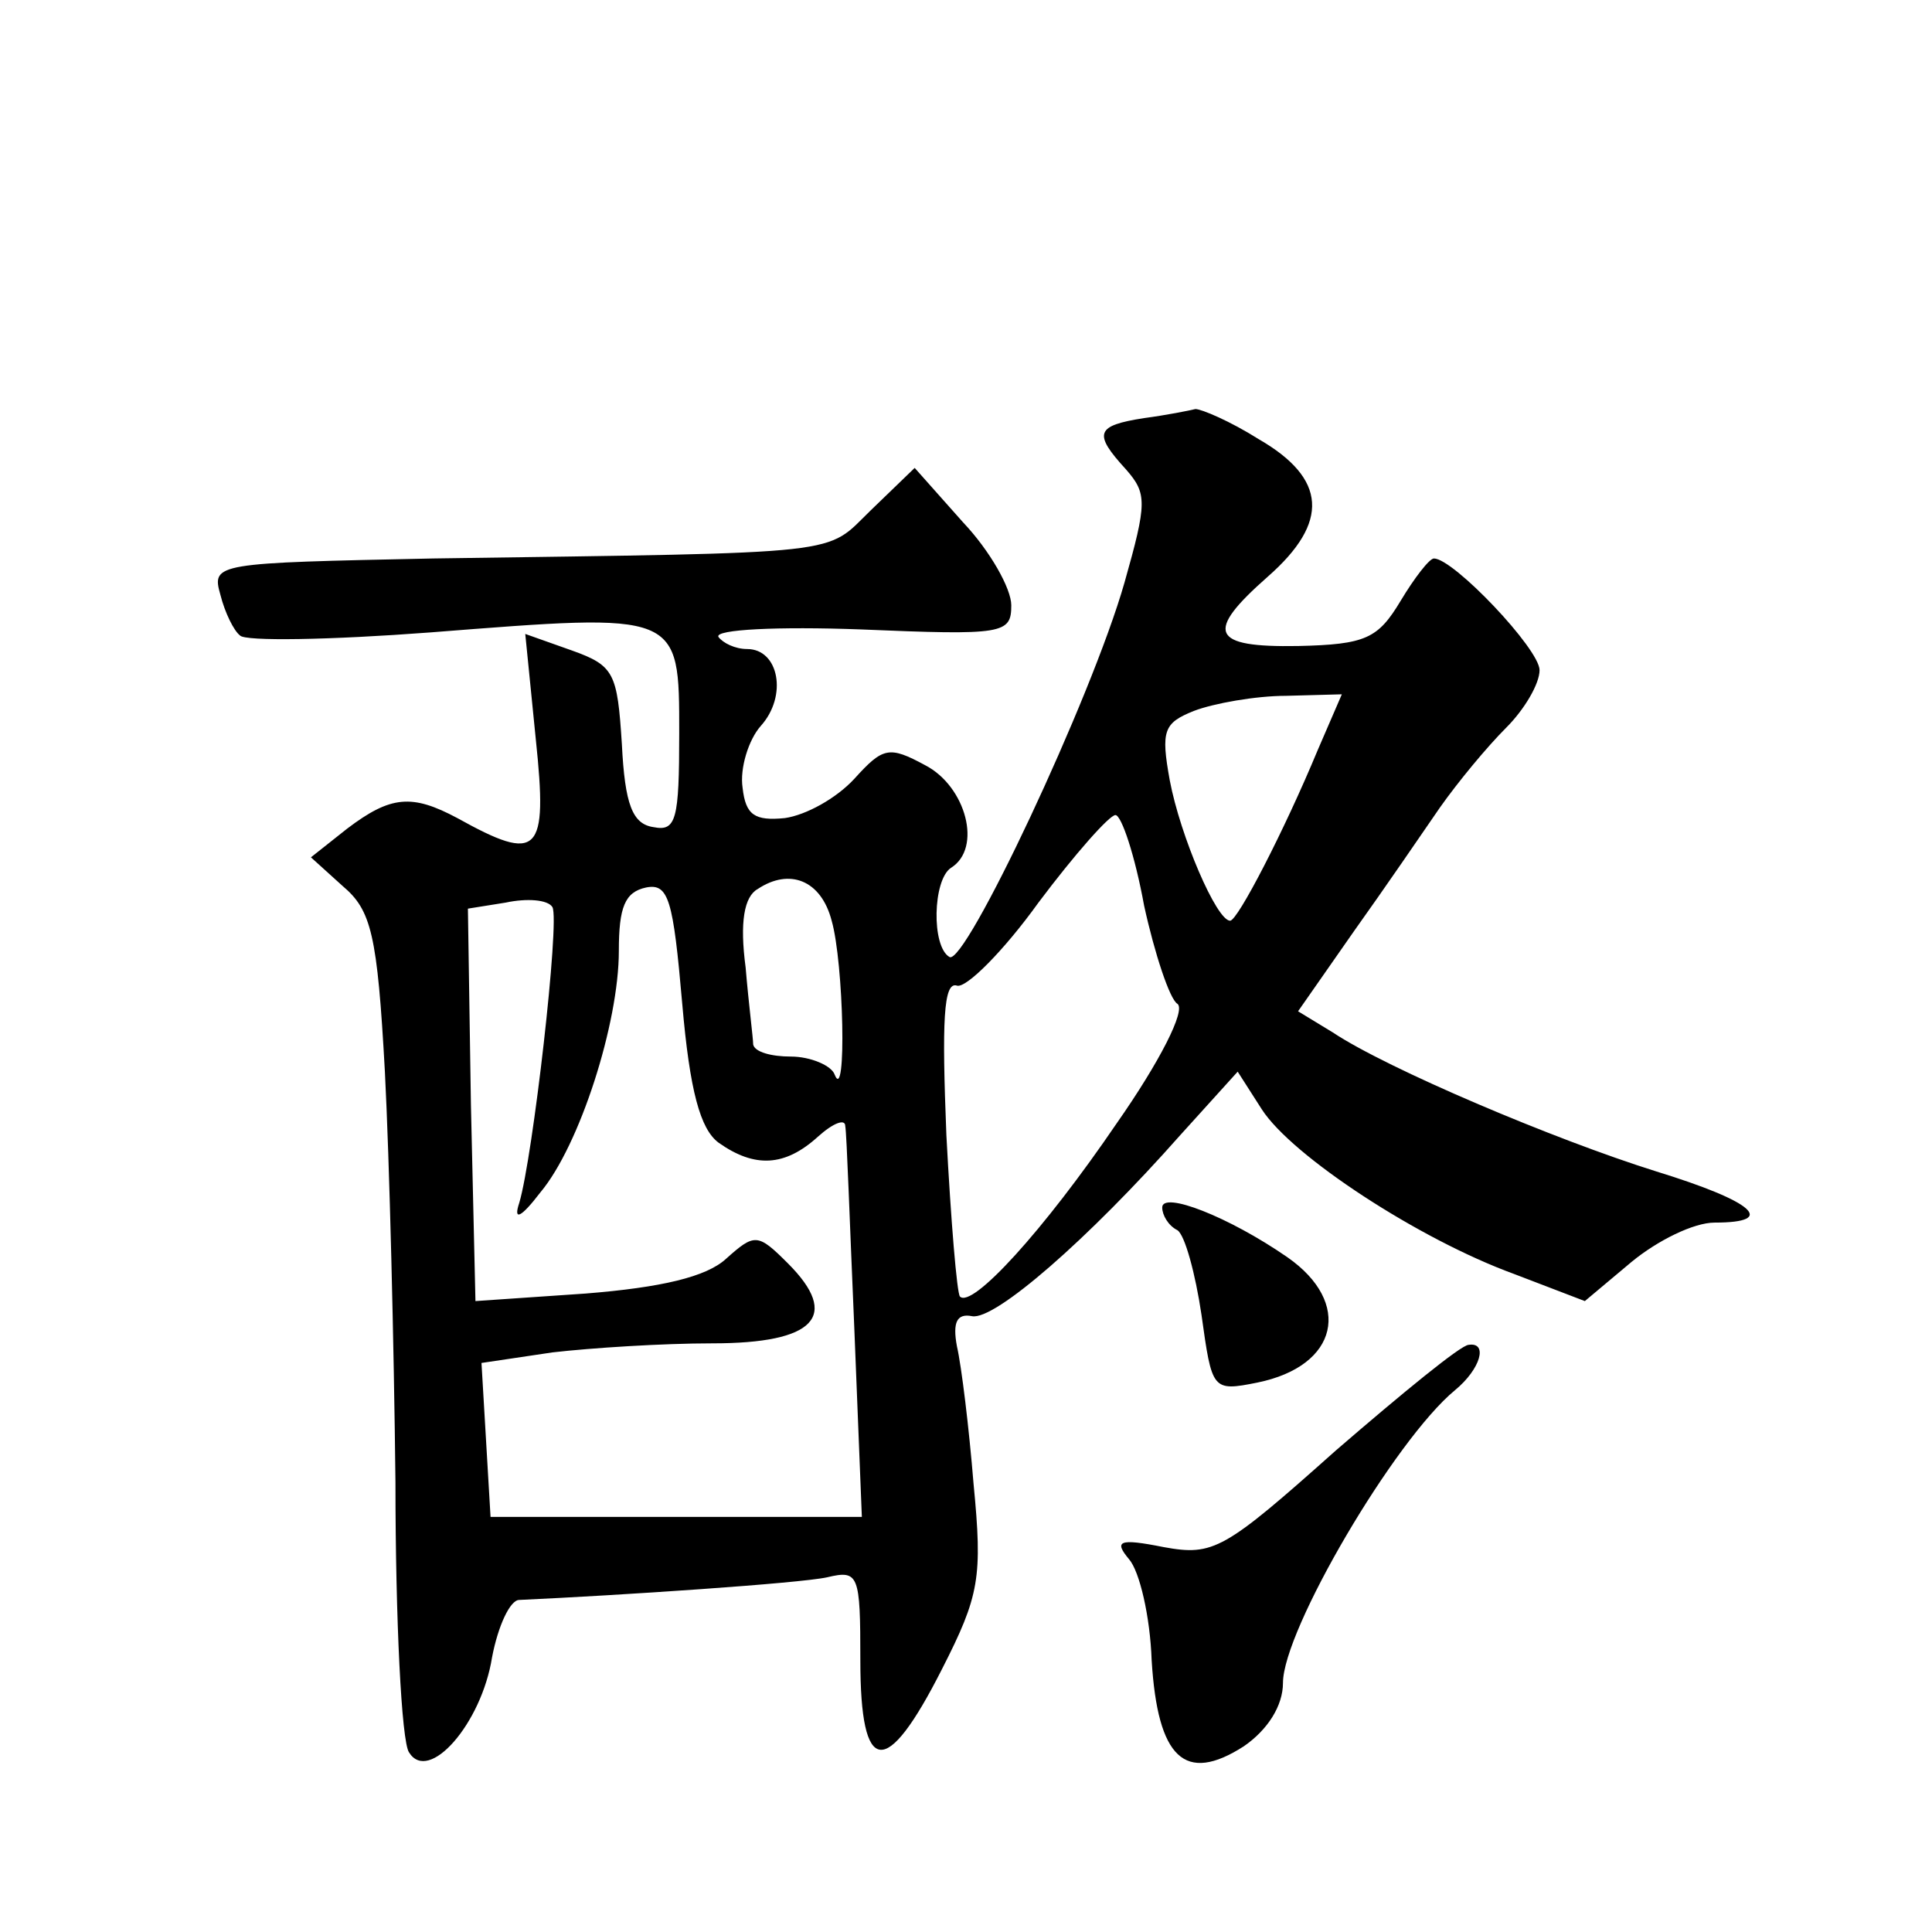
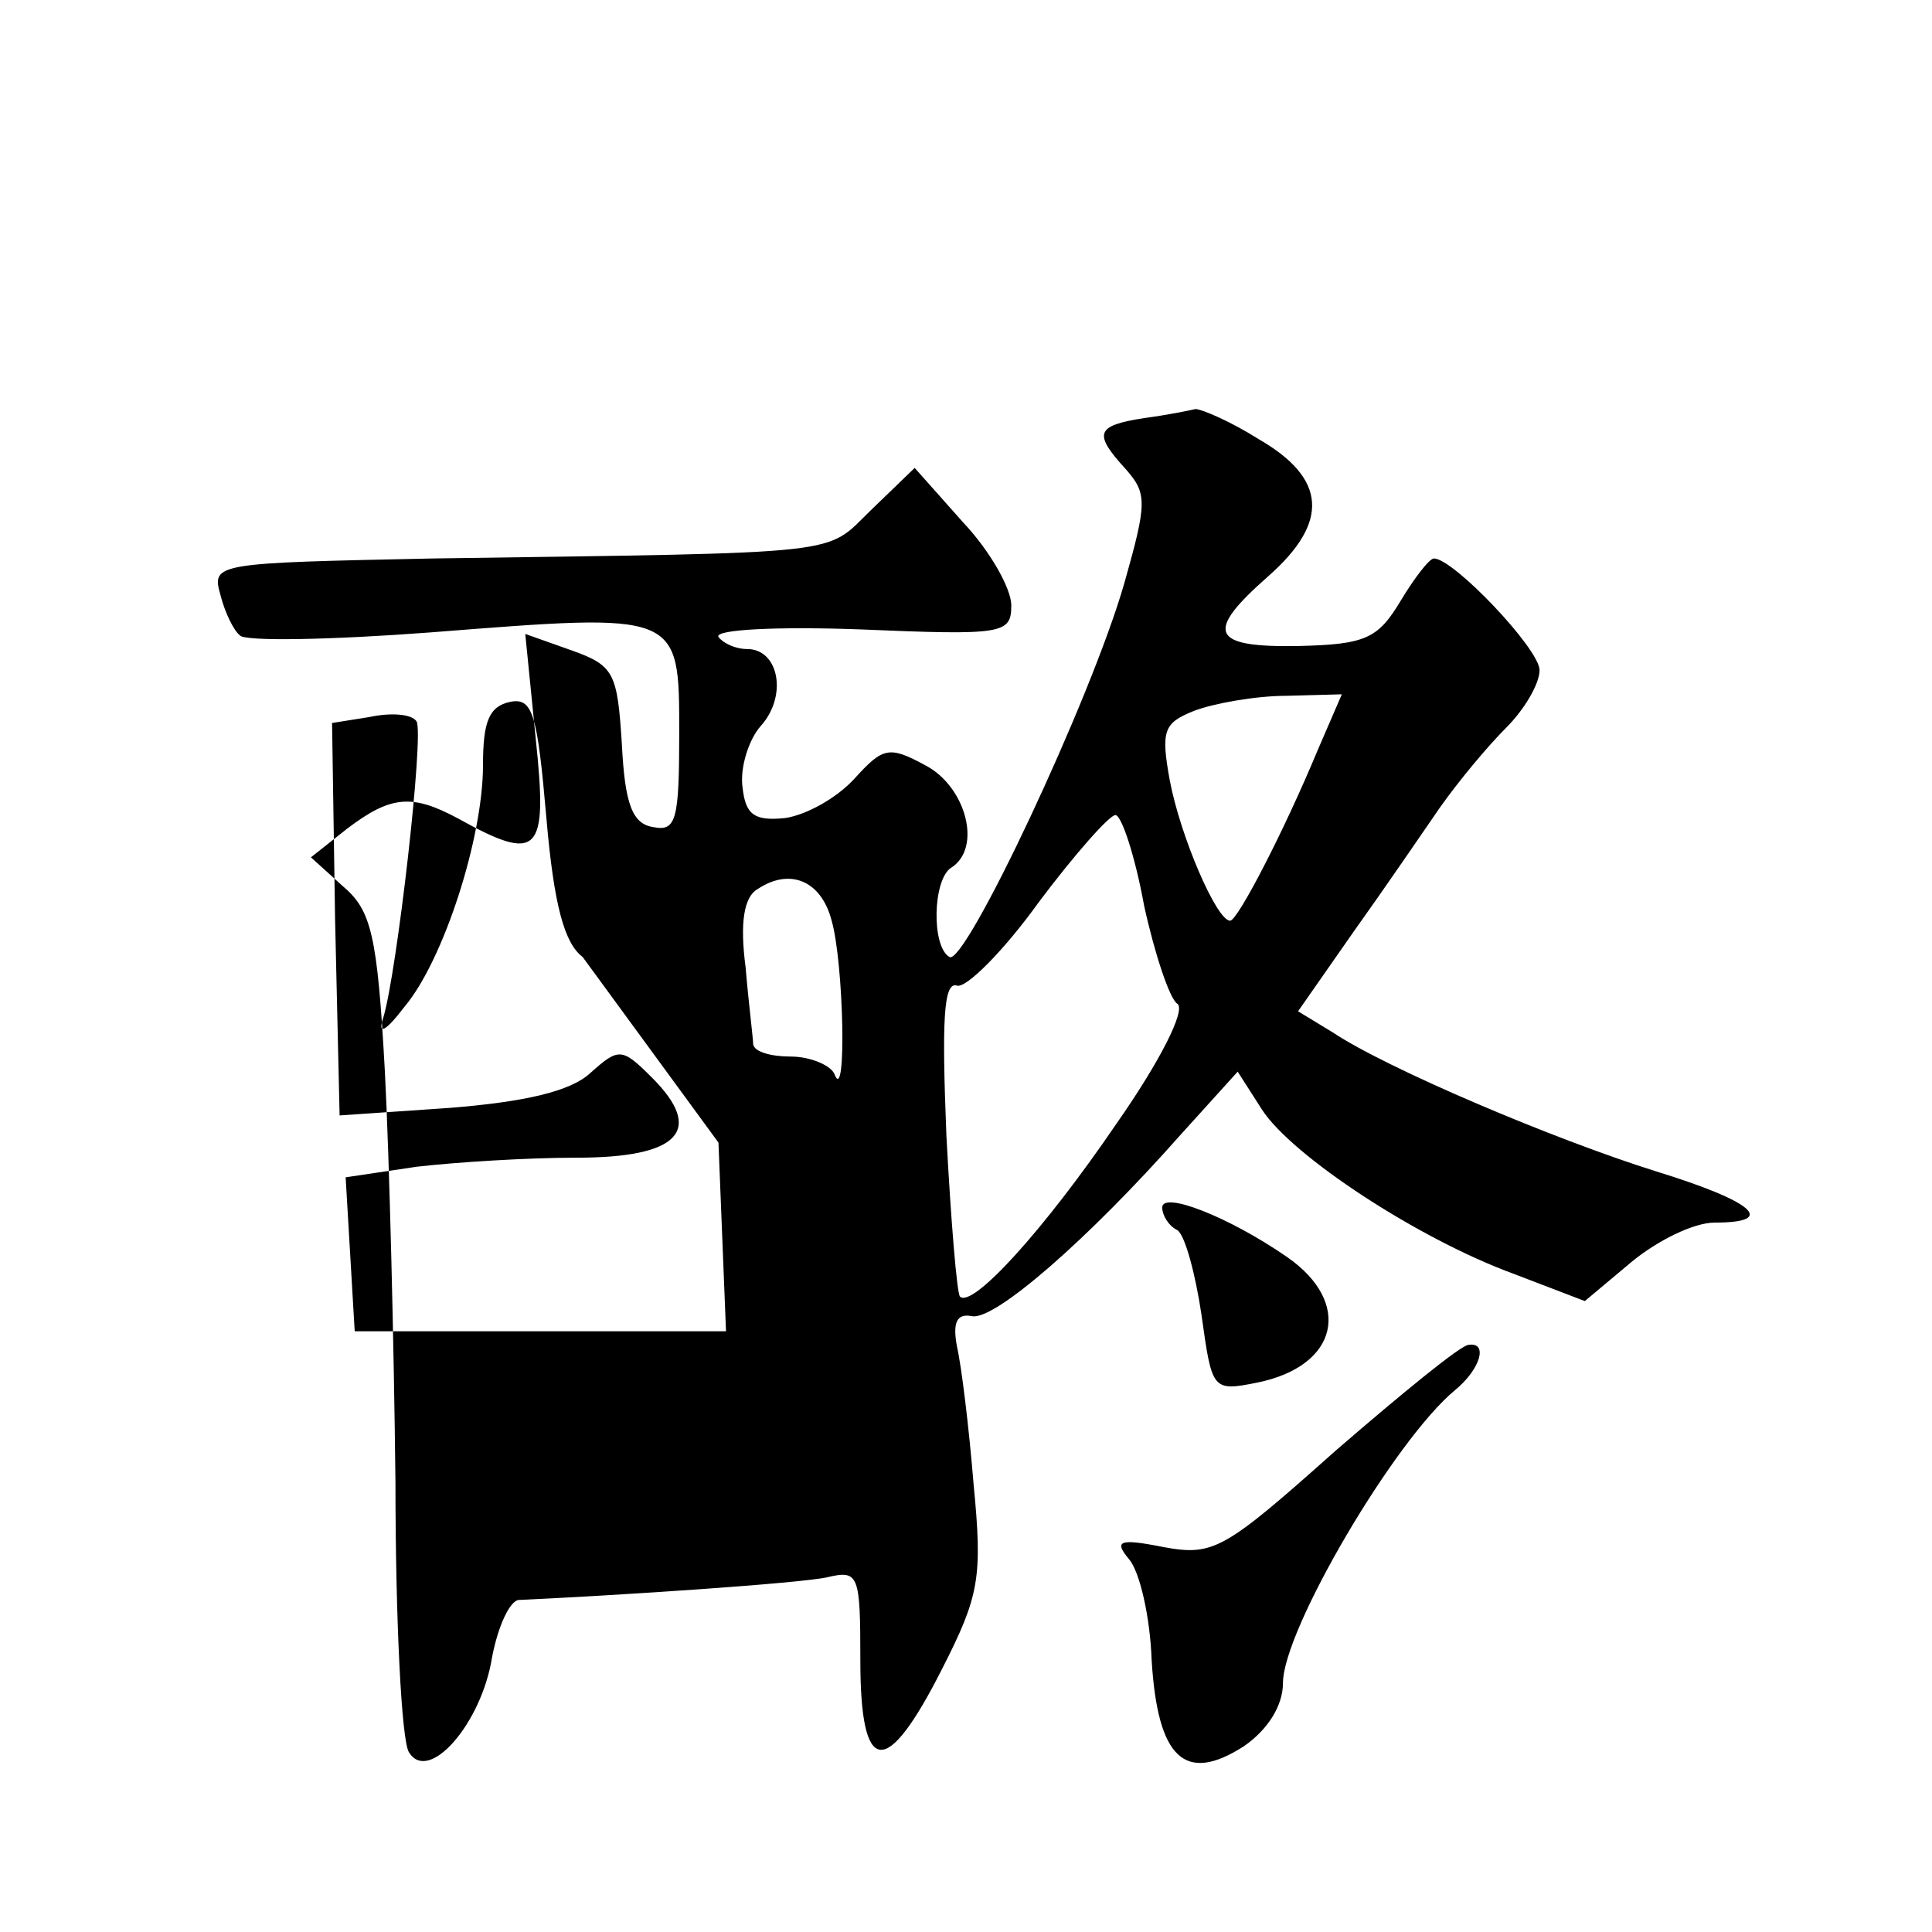
<svg xmlns="http://www.w3.org/2000/svg" version="1.0" width="128pt" height="128pt" viewBox="0 0 128 128" preserveAspectRatio="xMidYMid meet">
  <g transform="translate(0,128) scale(0.1,-0.1)" fill="#0" stroke="none">
-     <path d="M758 1003 c-32 -5 -34 -10 -12 -34 14 -16 14 -22 -1 -75 -22 -77 -106 -255 -116 -248 -12 7 -11 51 1 59 21 13 10 54 -17 68 -24 13 -28 12 -47 -9 -12 -13 -32 -24 -46 -26 -20 -2 -26 2 -28 20 -2 13 4 32 12 41 18 20 12 51 -9 51 -8 0 -16 4 -19 8 -3 5 40 7 94 5 95 -4 100 -3 100 16 0 11 -14 36 -32 55 l-32 36 -29 -28 c-31 -30 -12 -28 -290 -32 -144 -3 -147 -3 -141 -24 3 -12 9 -24 13 -27 3 -4 60 -3 126 2 166 13 165 14 165 -67 0 -57 -2 -65 -17 -62 -14 2 -19 15 -21 55 -3 47 -5 52 -33 62 l-31 11 7 -70 c8 -76 2 -82 -52 -52 -30 16 -44 15 -73 -7 l-24 -19 21 -19 c19 -16 23 -32 28 -123 3 -58 6 -180 7 -272 0 -91 4 -172 9 -179 13 -21 48 19 55 63 4 21 12 38 18 38 66 3 186 11 204 15 21 5 22 2 22 -55 0 -77 17 -79 54 -6 25 49 27 61 21 123 -3 37 -8 78 -11 91 -3 16 0 22 10 20 15 -3 77 51 138 120 l38 42 16 -25 c20 -31 104 -86 167 -109 l47 -18 31 26 c17 14 41 26 55 26 42 0 26 14 -39 34 -67 21 -178 68 -214 92 l-23 14 37 53 c20 28 46 66 57 82 12 17 31 40 44 53 12 12 22 29 22 38 0 14 -57 74 -70 74 -3 0 -13 -13 -22 -28 -15 -25 -23 -29 -68 -30 -58 -1 -62 9 -20 46 41 36 39 65 -6 91 -19 12 -38 20 -42 20 -4 -1 -19 -4 -34 -6z m115 -220 c-22 -53 -53 -113 -58 -113 -9 0 -33 56 -40 93 -6 33 -4 38 16 46 13 5 41 10 61 10 l37 1 -16 -37z m-115 -103 c7 -32 17 -62 22 -65 6 -4 -12 -39 -40 -79 -49 -72 -96 -123 -104 -115 -2 2 -6 50 -9 107 -3 75 -2 102 7 99 6 -2 31 23 54 55 24 32 47 58 51 58 4 0 13 -27 19 -60z m-282 -157 c24 -17 44 -16 66 4 10 9 18 12 18 7 1 -5 3 -65 6 -134 l5 -125 -123 0 -123 0 -3 51 -3 51 47 7 c26 3 73 6 106 6 68 0 85 18 50 53 -20 20 -22 20 -41 3 -13 -12 -43 -19 -93 -23 l-73 -5 -3 130 -2 130 25 4 c14 3 28 2 31 -3 5 -9 -13 -166 -22 -196 -4 -12 1 -10 14 7 26 31 52 112 52 160 0 29 4 39 18 42 15 3 18 -8 24 -77 5 -58 12 -83 24 -92z m75 147 c8 -28 10 -122 2 -102 -2 6 -16 12 -29 12 -13 0 -24 3 -25 8 0 4 -3 27 -5 51 -4 30 -1 47 8 52 21 14 42 6 49 -21z M770 480 c0 -5 4 -12 10 -15 5 -3 12 -29 16 -56 7 -50 7 -51 37 -45 54 11 63 53 20 83 -39 27 -83 44 -83 33z M885 319 c-74 -66 -81 -70 -114 -64 -30 6 -33 4 -23 -8 7 -8 14 -38 15 -67 4 -65 22 -82 61 -57 16 11 26 27 26 42 0 35 74 161 114 194 17 14 22 32 9 30 -5 0 -44 -32 -88 -70z" />
+     <path d="M758 1003 c-32 -5 -34 -10 -12 -34 14 -16 14 -22 -1 -75 -22 -77 -106 -255 -116 -248 -12 7 -11 51 1 59 21 13 10 54 -17 68 -24 13 -28 12 -47 -9 -12 -13 -32 -24 -46 -26 -20 -2 -26 2 -28 20 -2 13 4 32 12 41 18 20 12 51 -9 51 -8 0 -16 4 -19 8 -3 5 40 7 94 5 95 -4 100 -3 100 16 0 11 -14 36 -32 55 l-32 36 -29 -28 c-31 -30 -12 -28 -290 -32 -144 -3 -147 -3 -141 -24 3 -12 9 -24 13 -27 3 -4 60 -3 126 2 166 13 165 14 165 -67 0 -57 -2 -65 -17 -62 -14 2 -19 15 -21 55 -3 47 -5 52 -33 62 l-31 11 7 -70 c8 -76 2 -82 -52 -52 -30 16 -44 15 -73 -7 l-24 -19 21 -19 c19 -16 23 -32 28 -123 3 -58 6 -180 7 -272 0 -91 4 -172 9 -179 13 -21 48 19 55 63 4 21 12 38 18 38 66 3 186 11 204 15 21 5 22 2 22 -55 0 -77 17 -79 54 -6 25 49 27 61 21 123 -3 37 -8 78 -11 91 -3 16 0 22 10 20 15 -3 77 51 138 120 l38 42 16 -25 c20 -31 104 -86 167 -109 l47 -18 31 26 c17 14 41 26 55 26 42 0 26 14 -39 34 -67 21 -178 68 -214 92 l-23 14 37 53 c20 28 46 66 57 82 12 17 31 40 44 53 12 12 22 29 22 38 0 14 -57 74 -70 74 -3 0 -13 -13 -22 -28 -15 -25 -23 -29 -68 -30 -58 -1 -62 9 -20 46 41 36 39 65 -6 91 -19 12 -38 20 -42 20 -4 -1 -19 -4 -34 -6z m115 -220 c-22 -53 -53 -113 -58 -113 -9 0 -33 56 -40 93 -6 33 -4 38 16 46 13 5 41 10 61 10 l37 1 -16 -37z m-115 -103 c7 -32 17 -62 22 -65 6 -4 -12 -39 -40 -79 -49 -72 -96 -123 -104 -115 -2 2 -6 50 -9 107 -3 75 -2 102 7 99 6 -2 31 23 54 55 24 32 47 58 51 58 4 0 13 -27 19 -60z m-282 -157 l5 -125 -123 0 -123 0 -3 51 -3 51 47 7 c26 3 73 6 106 6 68 0 85 18 50 53 -20 20 -22 20 -41 3 -13 -12 -43 -19 -93 -23 l-73 -5 -3 130 -2 130 25 4 c14 3 28 2 31 -3 5 -9 -13 -166 -22 -196 -4 -12 1 -10 14 7 26 31 52 112 52 160 0 29 4 39 18 42 15 3 18 -8 24 -77 5 -58 12 -83 24 -92z m75 147 c8 -28 10 -122 2 -102 -2 6 -16 12 -29 12 -13 0 -24 3 -25 8 0 4 -3 27 -5 51 -4 30 -1 47 8 52 21 14 42 6 49 -21z M770 480 c0 -5 4 -12 10 -15 5 -3 12 -29 16 -56 7 -50 7 -51 37 -45 54 11 63 53 20 83 -39 27 -83 44 -83 33z M885 319 c-74 -66 -81 -70 -114 -64 -30 6 -33 4 -23 -8 7 -8 14 -38 15 -67 4 -65 22 -82 61 -57 16 11 26 27 26 42 0 35 74 161 114 194 17 14 22 32 9 30 -5 0 -44 -32 -88 -70z" />
  </g>
</svg>